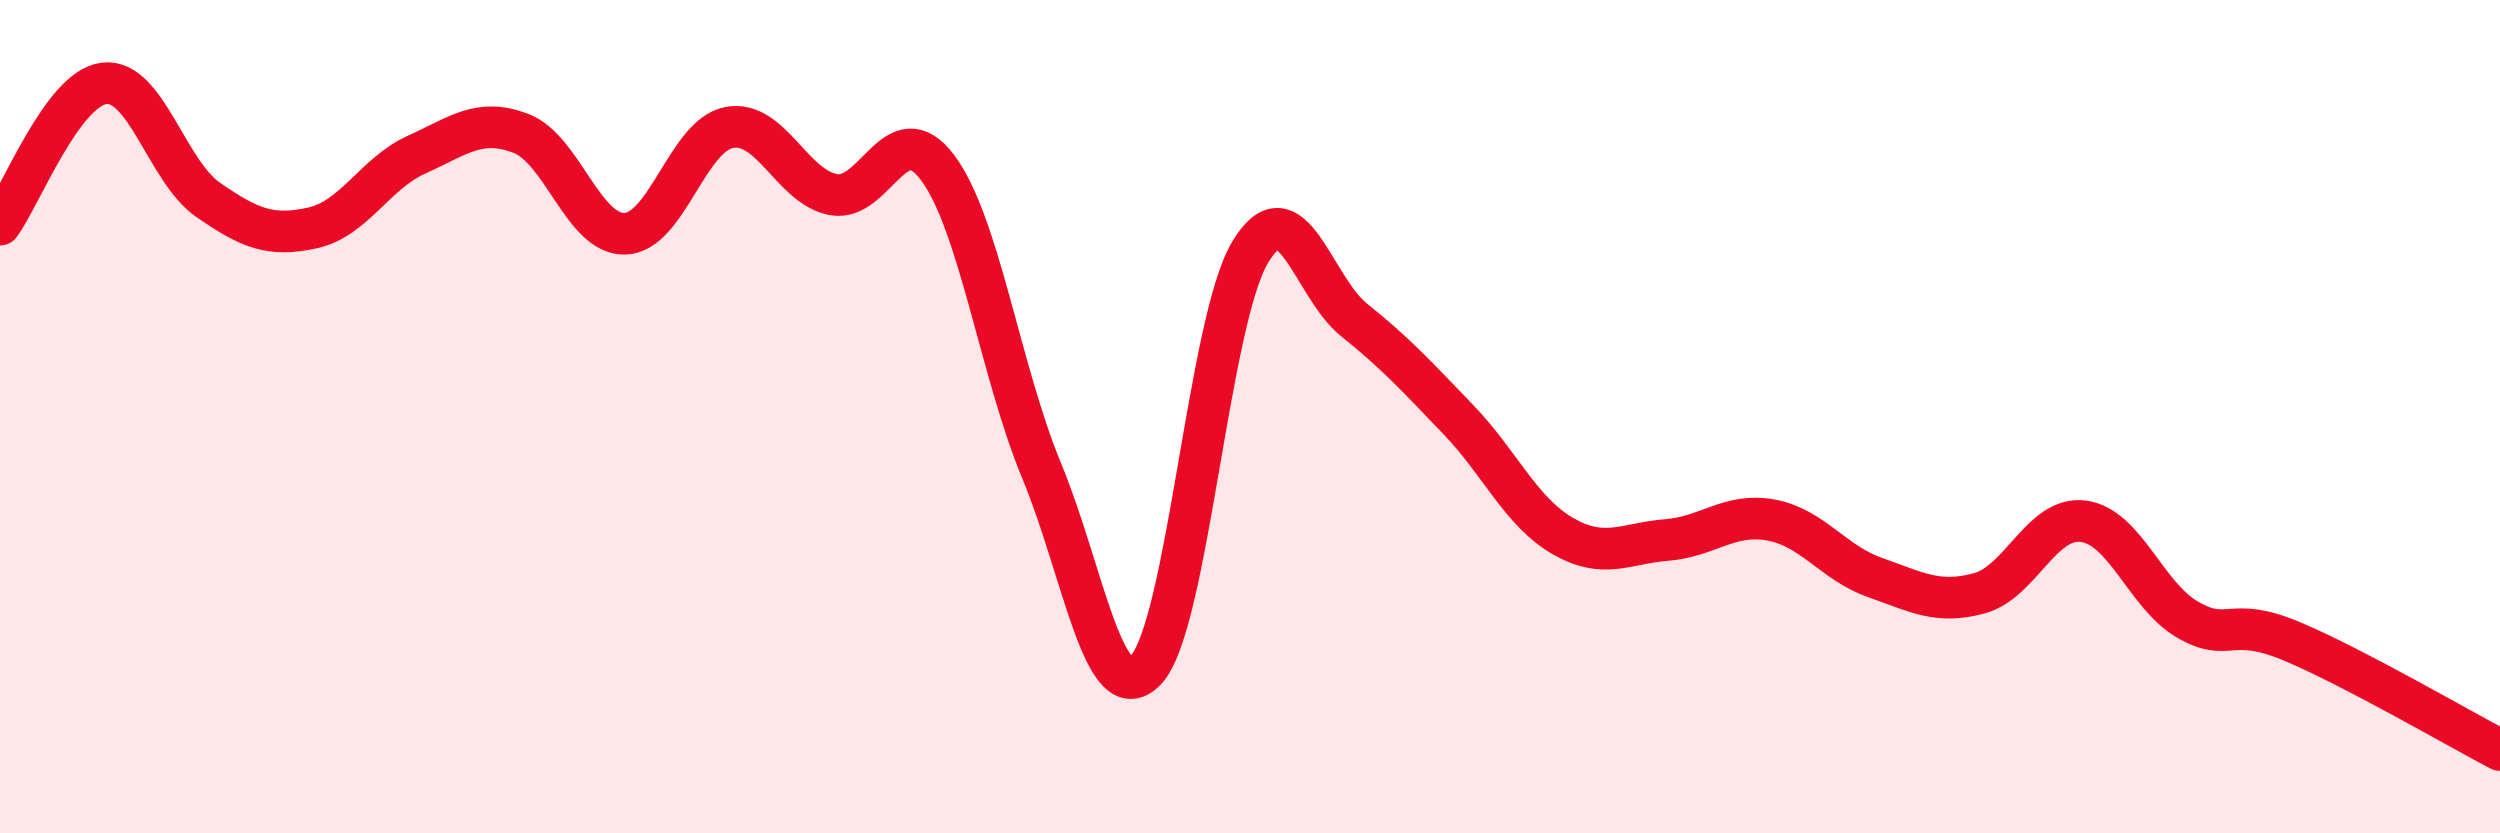
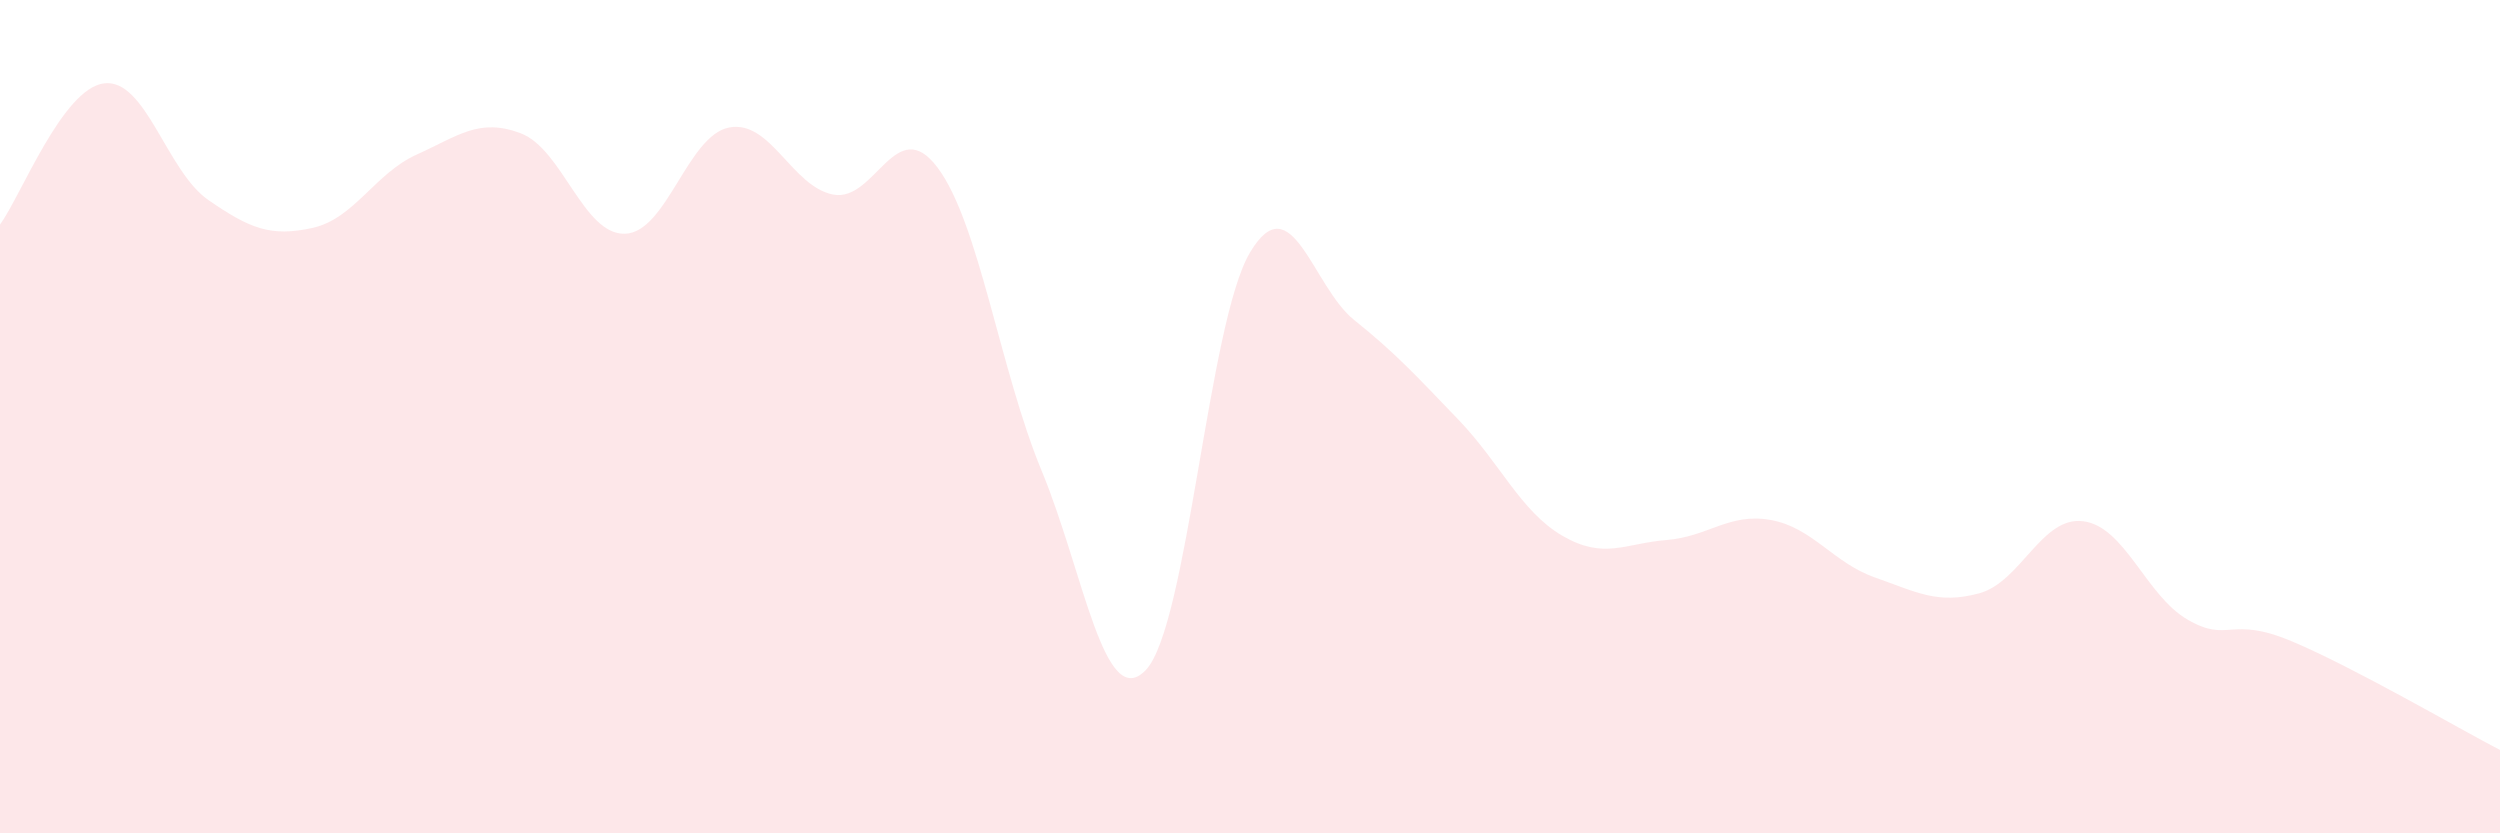
<svg xmlns="http://www.w3.org/2000/svg" width="60" height="20" viewBox="0 0 60 20">
  <path d="M 0,5.39 C 0.5,4.71 1.5,2.12 2.5,2 C 3.5,1.88 4,4.11 5,4.8 C 6,5.49 6.5,5.69 7.5,5.47 C 8.5,5.25 9,4.16 10,3.71 C 11,3.26 11.5,2.82 12.5,3.2 C 13.5,3.58 14,5.64 15,5.61 C 16,5.58 16.5,3.25 17.5,3.06 C 18.5,2.87 19,4.48 20,4.67 C 21,4.86 21.5,2.69 22.5,4.02 C 23.5,5.35 24,8.89 25,11.3 C 26,13.71 26.5,17.13 27.5,16.08 C 28.5,15.03 29,7.74 30,6.06 C 31,4.38 31.5,6.88 32.5,7.68 C 33.5,8.48 34,9.03 35,10.07 C 36,11.11 36.5,12.28 37.5,12.86 C 38.5,13.44 39,13.04 40,12.96 C 41,12.88 41.5,12.3 42.5,12.48 C 43.5,12.66 44,13.51 45,13.86 C 46,14.21 46.5,14.51 47.5,14.24 C 48.5,13.97 49,12.38 50,12.51 C 51,12.64 51.5,14.29 52.5,14.87 C 53.5,15.45 53.5,14.76 55,15.39 C 56.5,16.02 59,17.48 60,18L60 20L0 20Z" fill="#EB0A25" opacity="0.1" stroke-linecap="round" stroke-linejoin="round" />
-   <path d="M 0,5.39 C 0.5,4.71 1.5,2.12 2.5,2 C 3.5,1.88 4,4.11 5,4.8 C 6,5.49 6.5,5.69 7.5,5.47 C 8.5,5.25 9,4.16 10,3.71 C 11,3.26 11.5,2.82 12.5,3.2 C 13.5,3.58 14,5.64 15,5.61 C 16,5.58 16.5,3.25 17.5,3.06 C 18.5,2.87 19,4.48 20,4.67 C 21,4.86 21.5,2.69 22.5,4.02 C 23.5,5.35 24,8.89 25,11.3 C 26,13.71 26.5,17.13 27.5,16.08 C 28.5,15.03 29,7.74 30,6.06 C 31,4.38 31.5,6.88 32.5,7.68 C 33.5,8.48 34,9.03 35,10.07 C 36,11.11 36.5,12.28 37.5,12.86 C 38.5,13.44 39,13.04 40,12.96 C 41,12.88 41.5,12.3 42.5,12.48 C 43.5,12.66 44,13.51 45,13.86 C 46,14.21 46.5,14.51 47.5,14.24 C 48.5,13.97 49,12.38 50,12.51 C 51,12.64 51.5,14.29 52.5,14.87 C 53.5,15.45 53.5,14.76 55,15.39 C 56.5,16.02 59,17.48 60,18" stroke="#EB0A25" stroke-width="1" fill="none" stroke-linecap="round" stroke-linejoin="round" />
</svg>